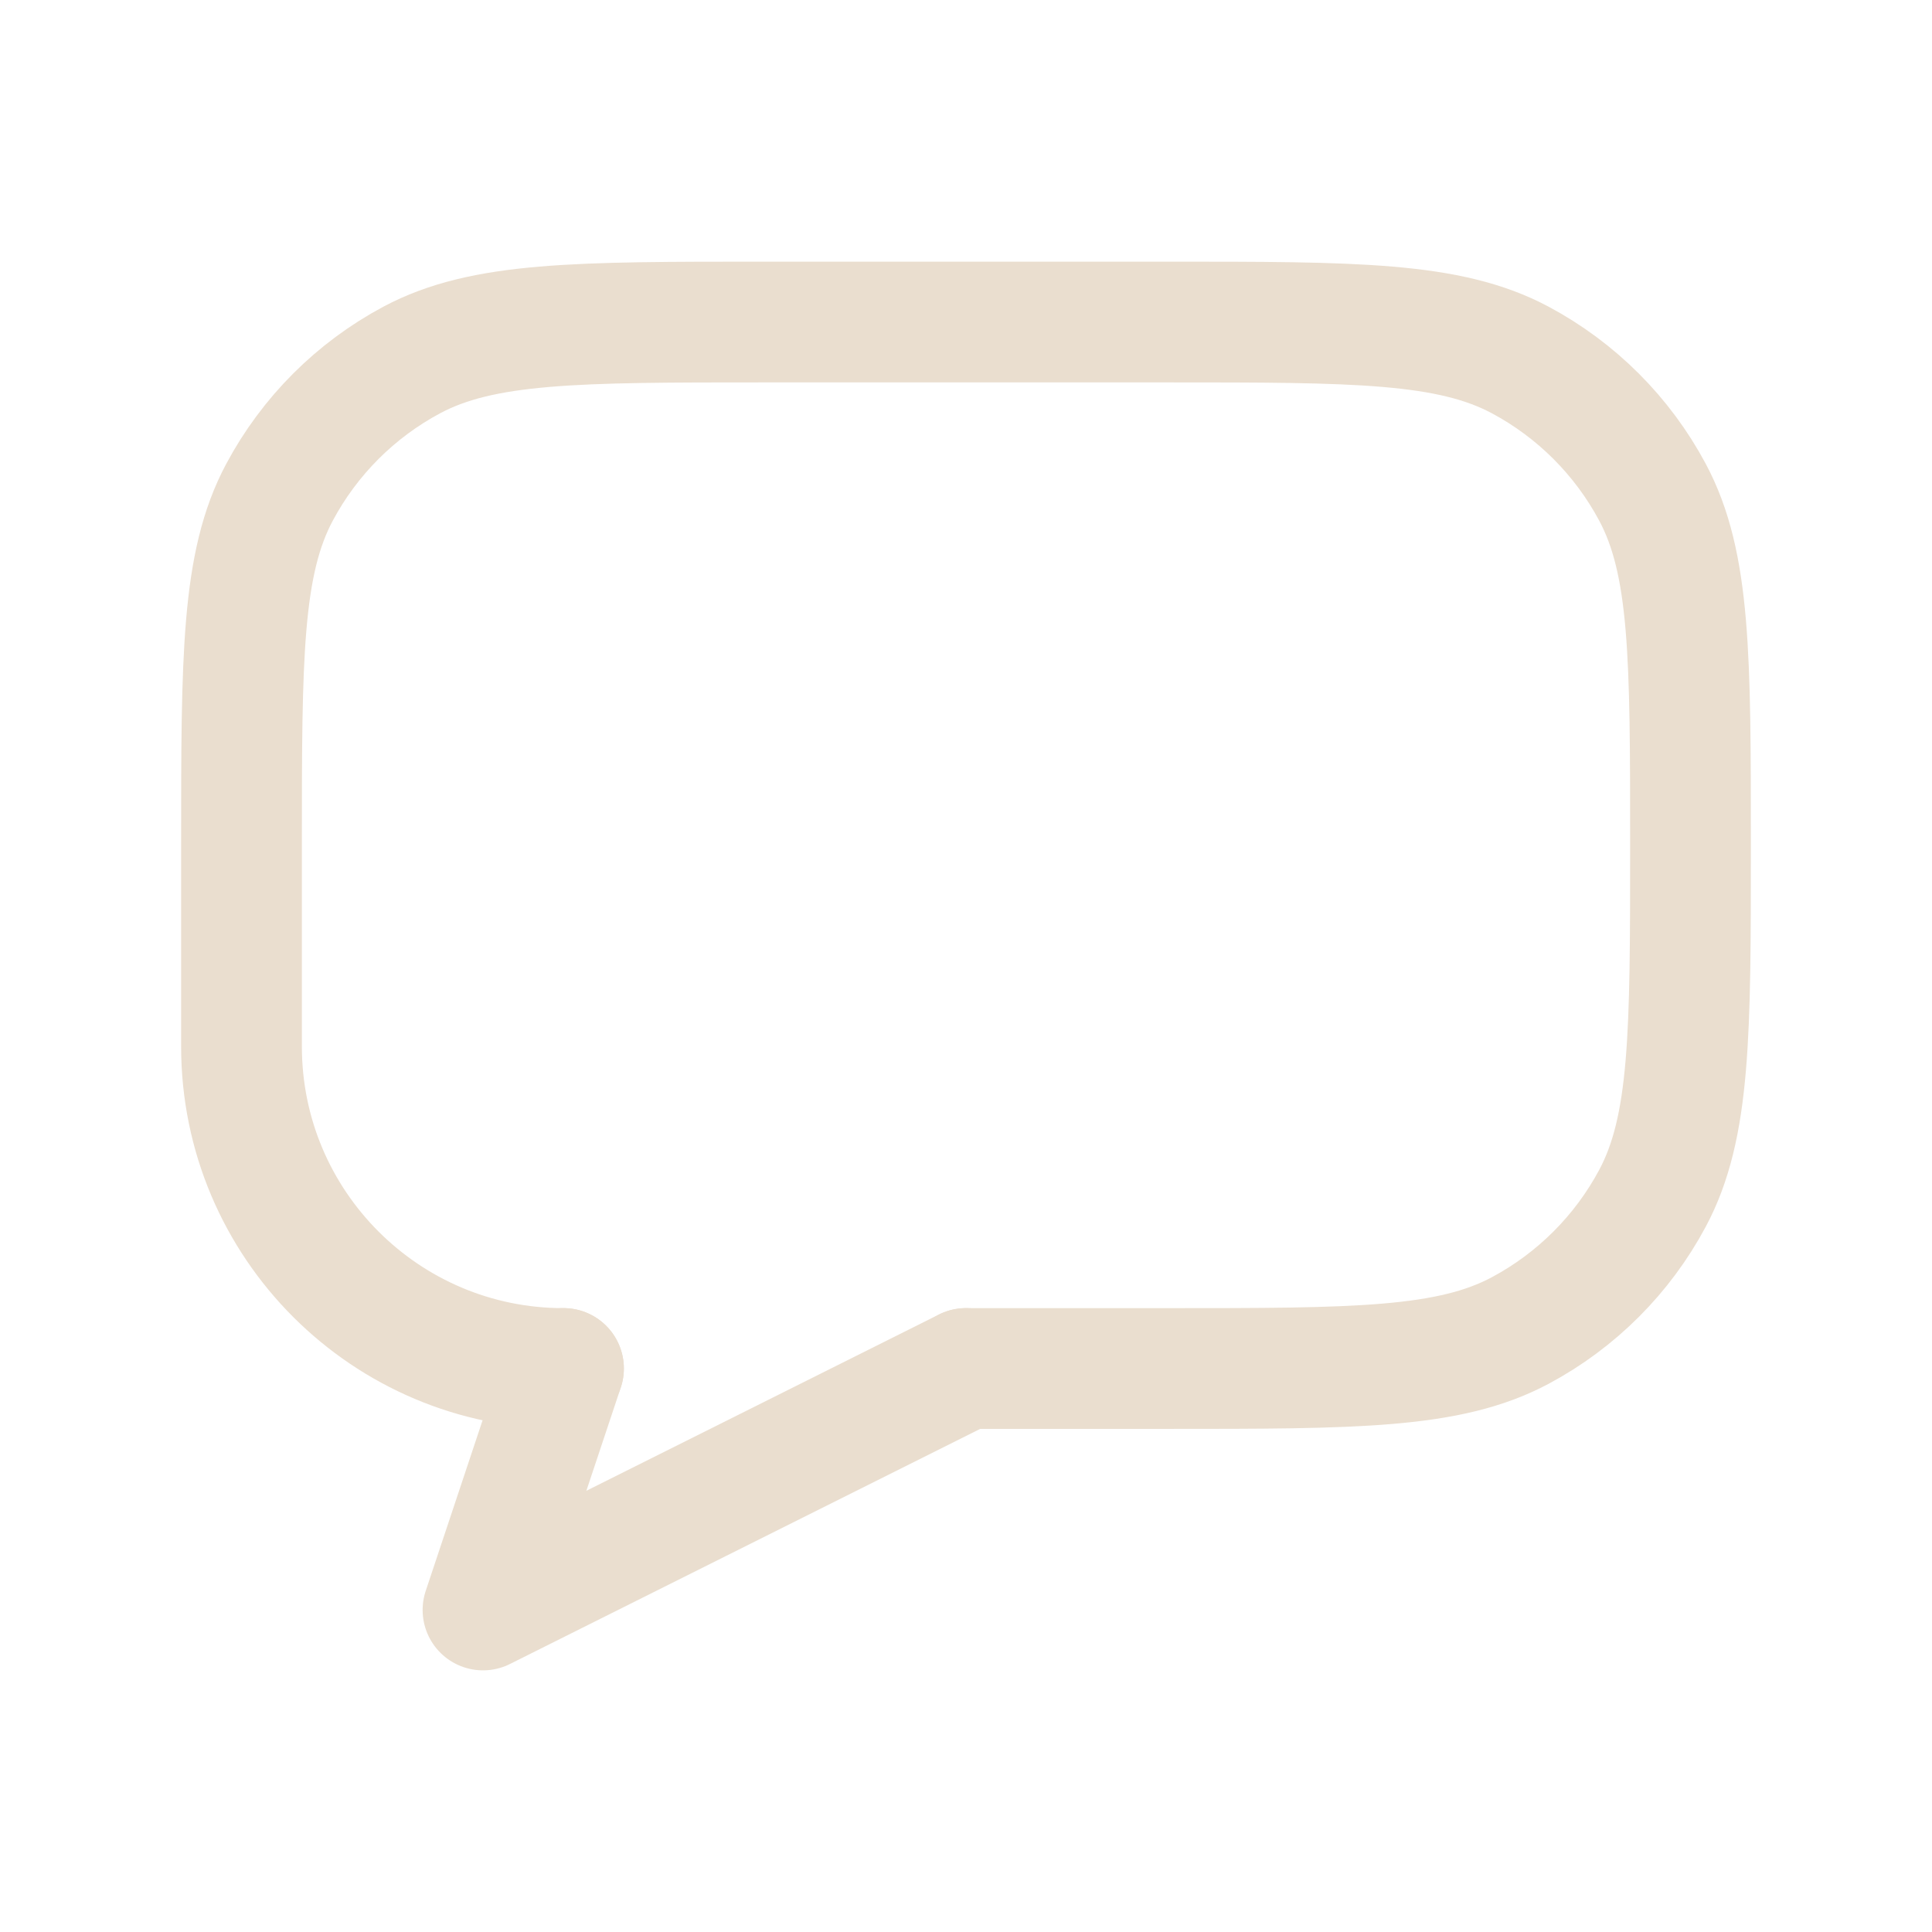
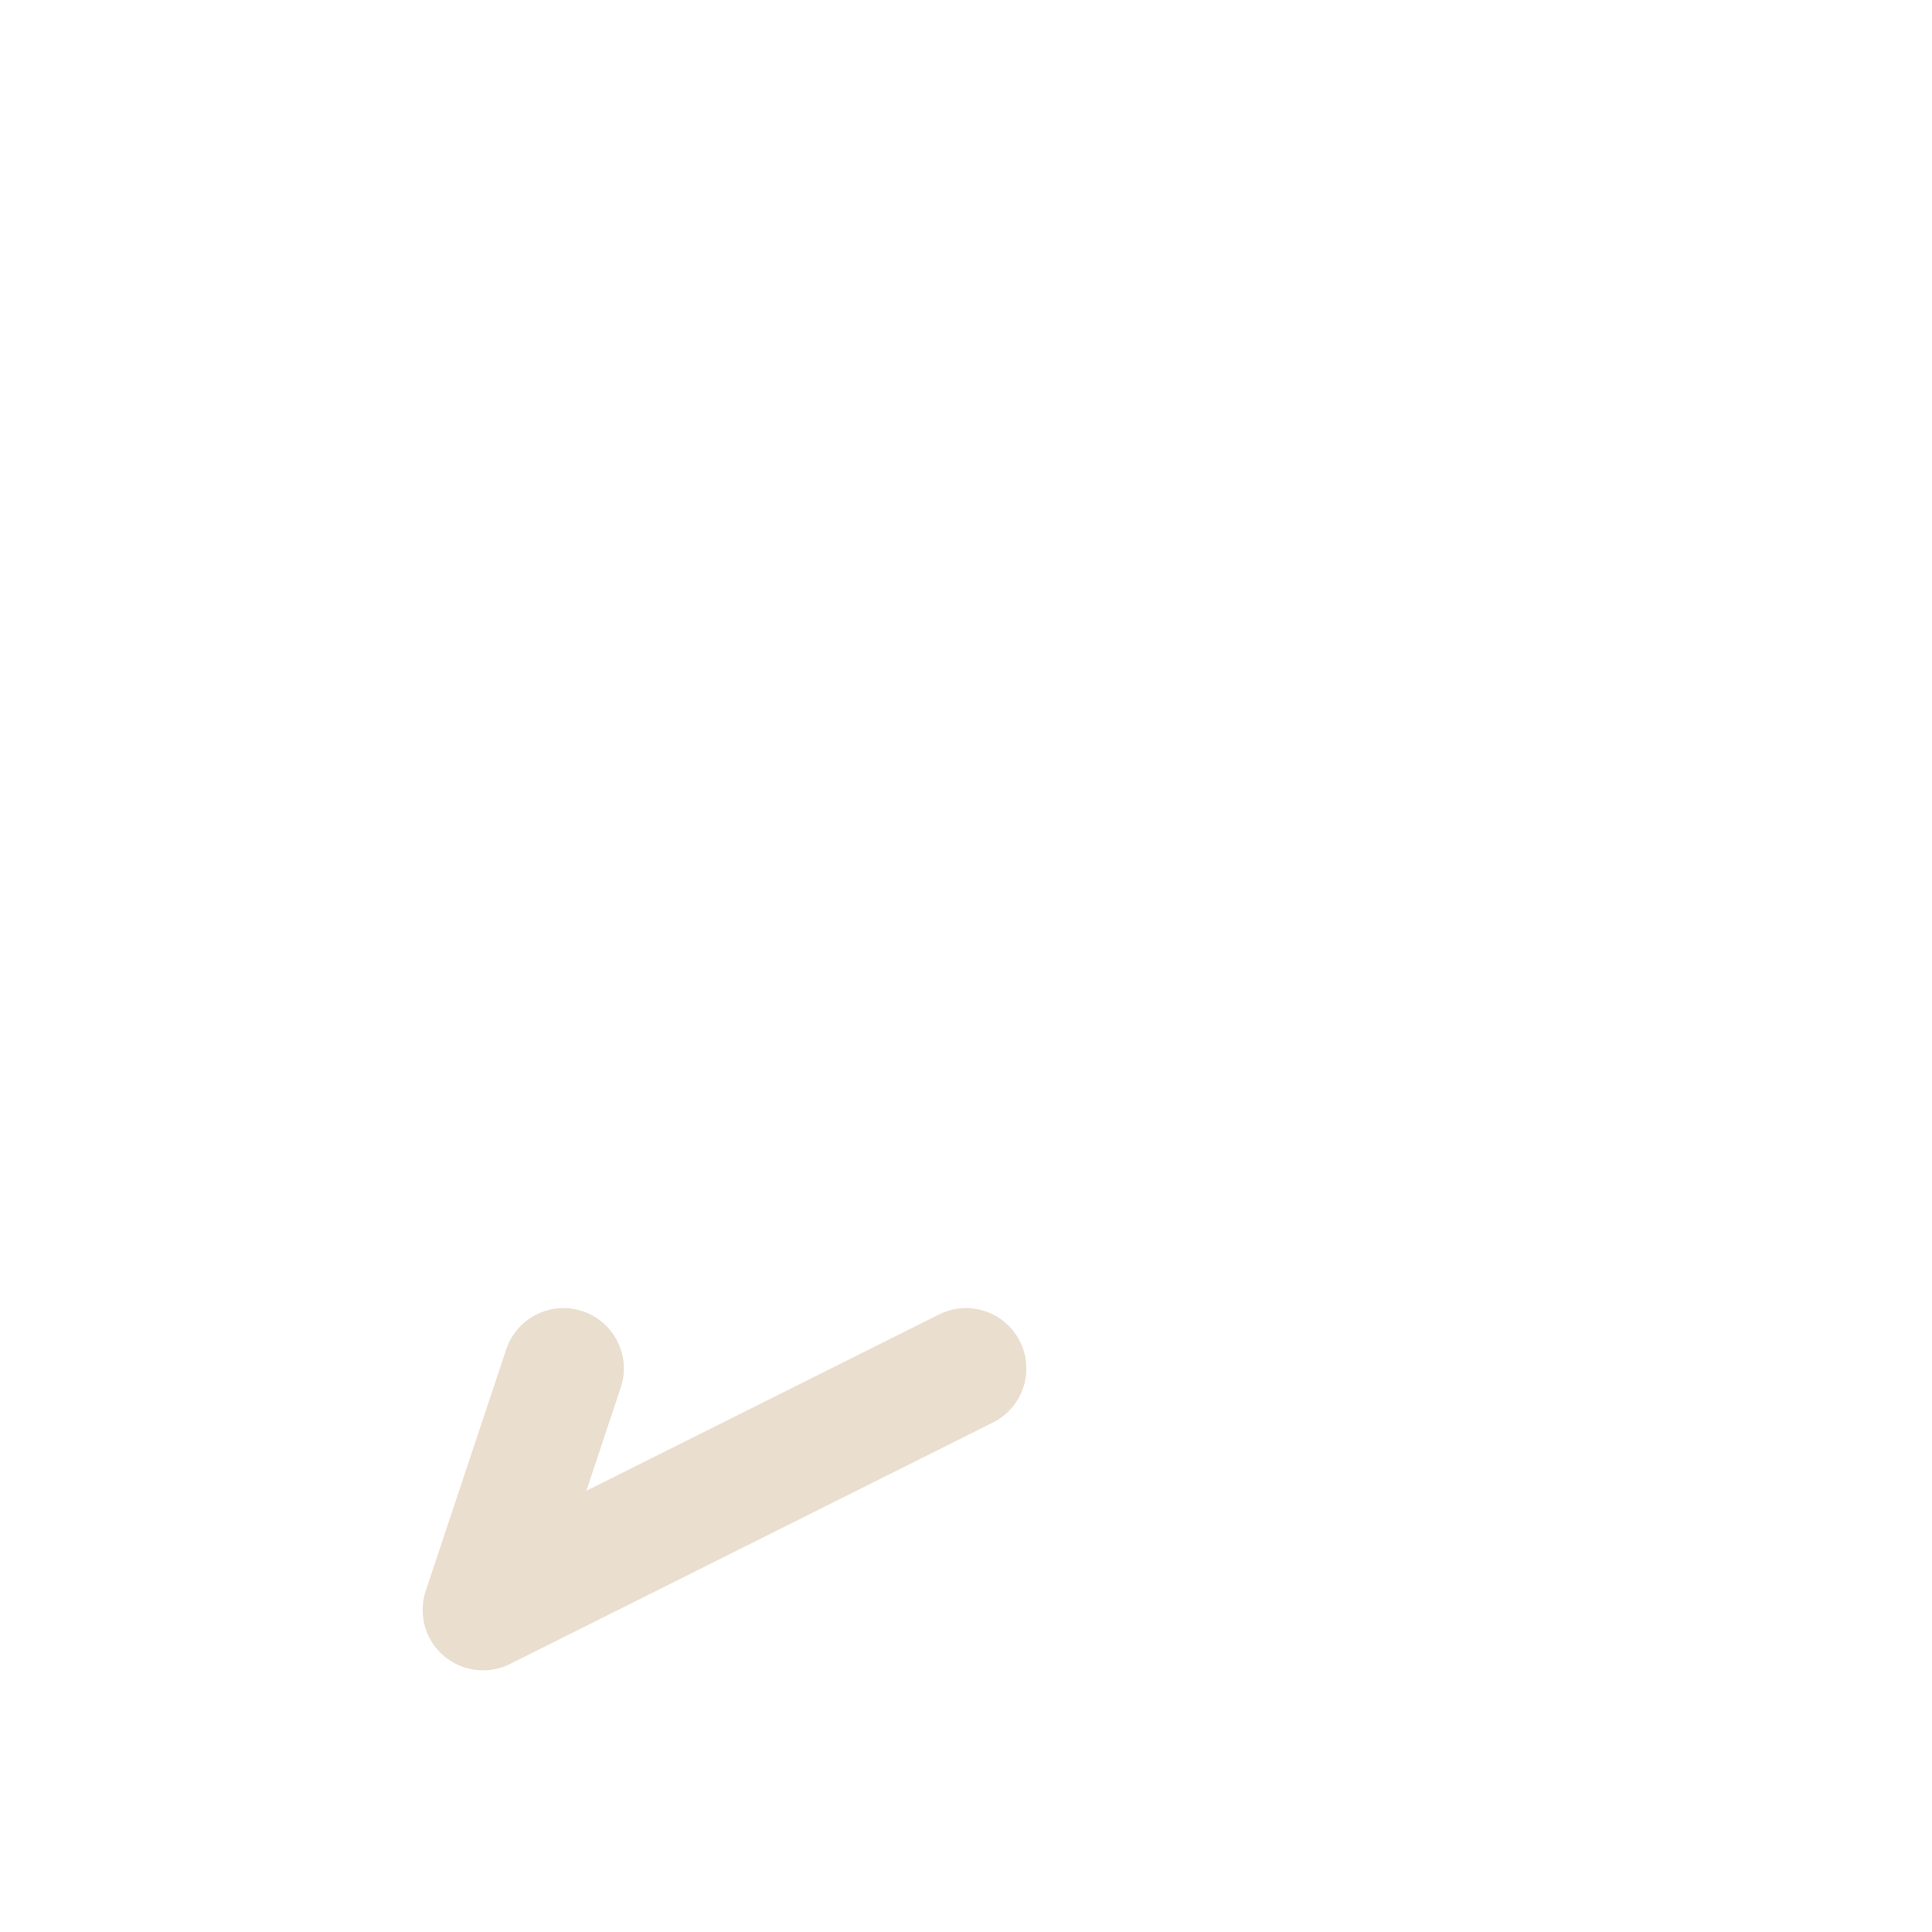
<svg xmlns="http://www.w3.org/2000/svg" width="50" height="50" viewBox="0 0 50 50" fill="none">
-   <path d="M14.583 35.417C9.981 35.417 6.25 31.686 6.25 27.084V21.875C6.25 17.011 6.25 14.579 7.234 12.739C8.011 11.285 9.201 10.094 10.655 9.317C12.496 8.334 14.928 8.334 19.792 8.334H30.208C35.072 8.334 37.504 8.334 39.345 9.317C40.798 10.094 41.989 11.285 42.766 12.739C43.75 14.579 43.75 17.011 43.75 21.875C43.75 26.739 43.75 29.171 42.766 31.012C41.989 32.465 40.798 33.656 39.345 34.433C37.504 35.417 35.072 35.417 30.208 35.417H25" stroke="#EADECF" stroke-width="3.125" stroke-linecap="round" stroke-linejoin="round" />
  <path d="M14.583 35.416L12.5 41.666L25 35.416" stroke="#EADECF" stroke-width="3.125" stroke-linecap="round" stroke-linejoin="round" />
</svg>